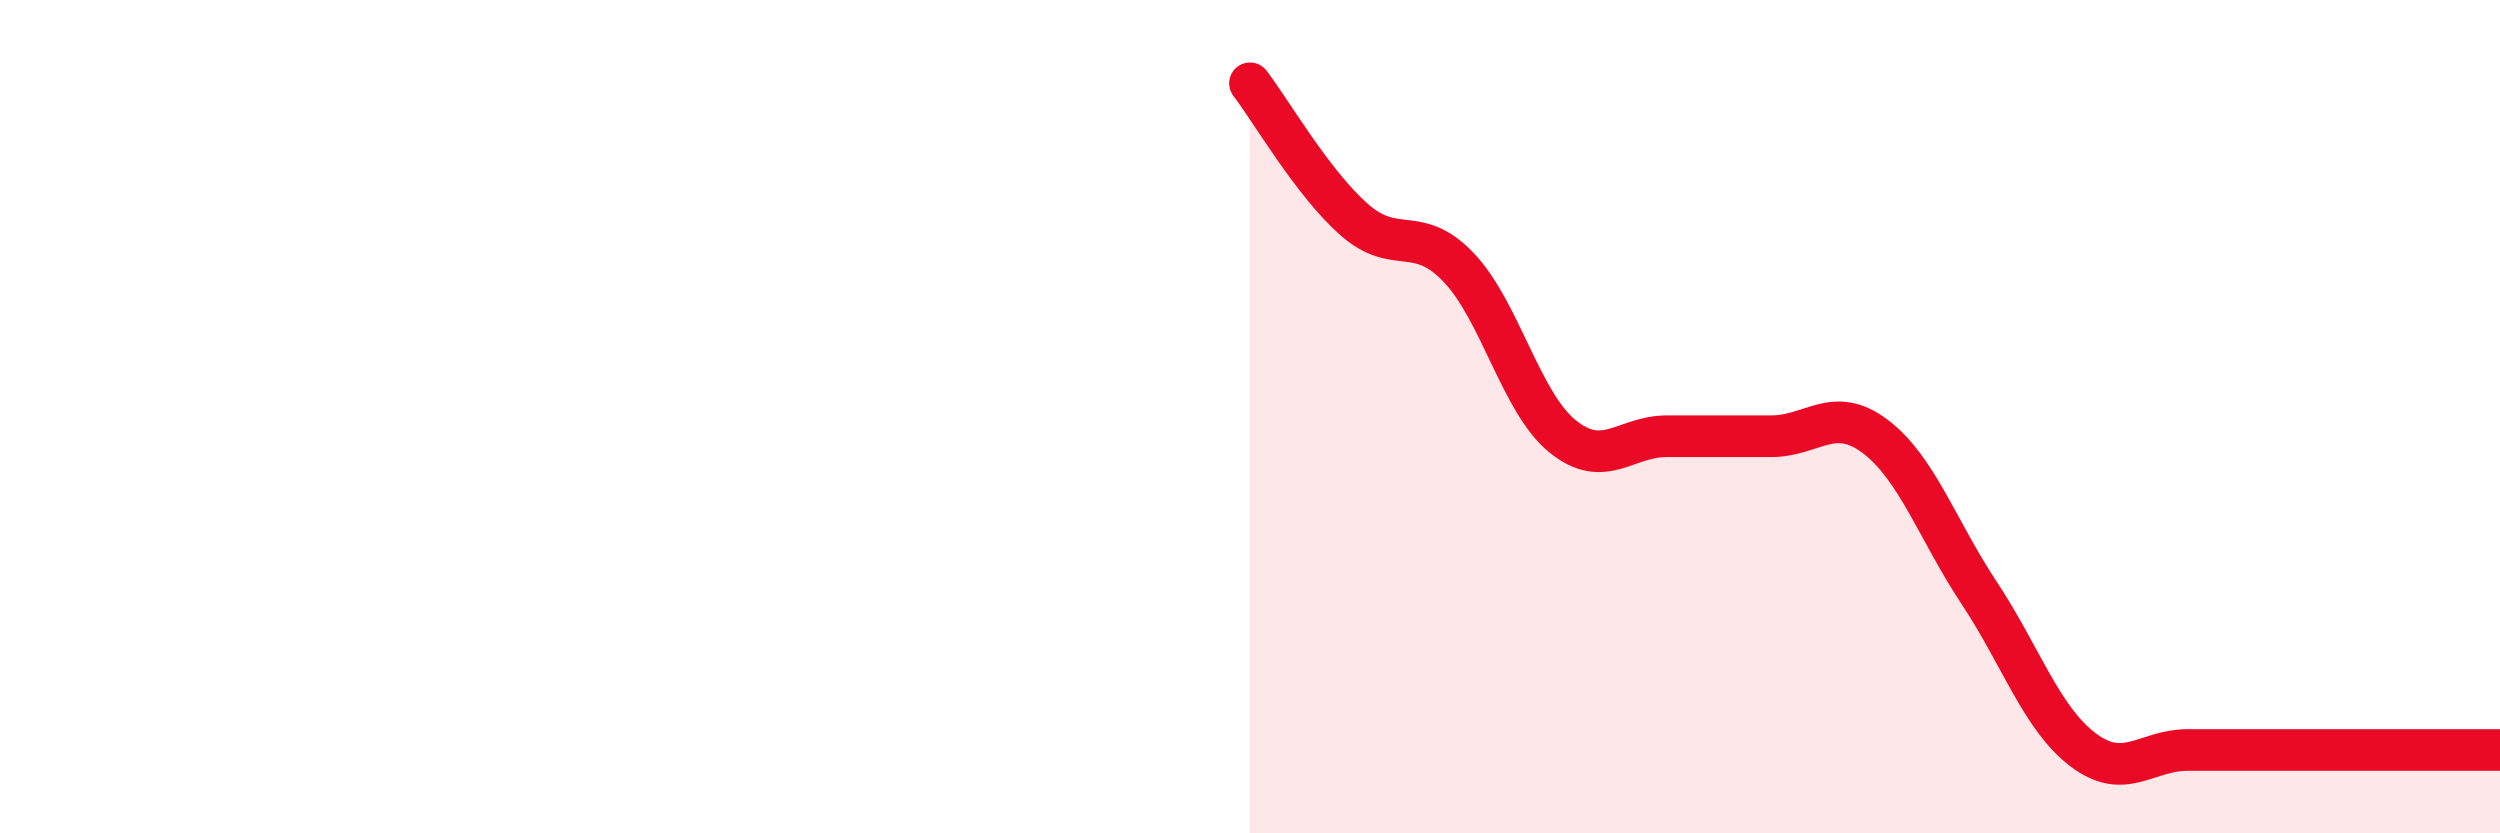
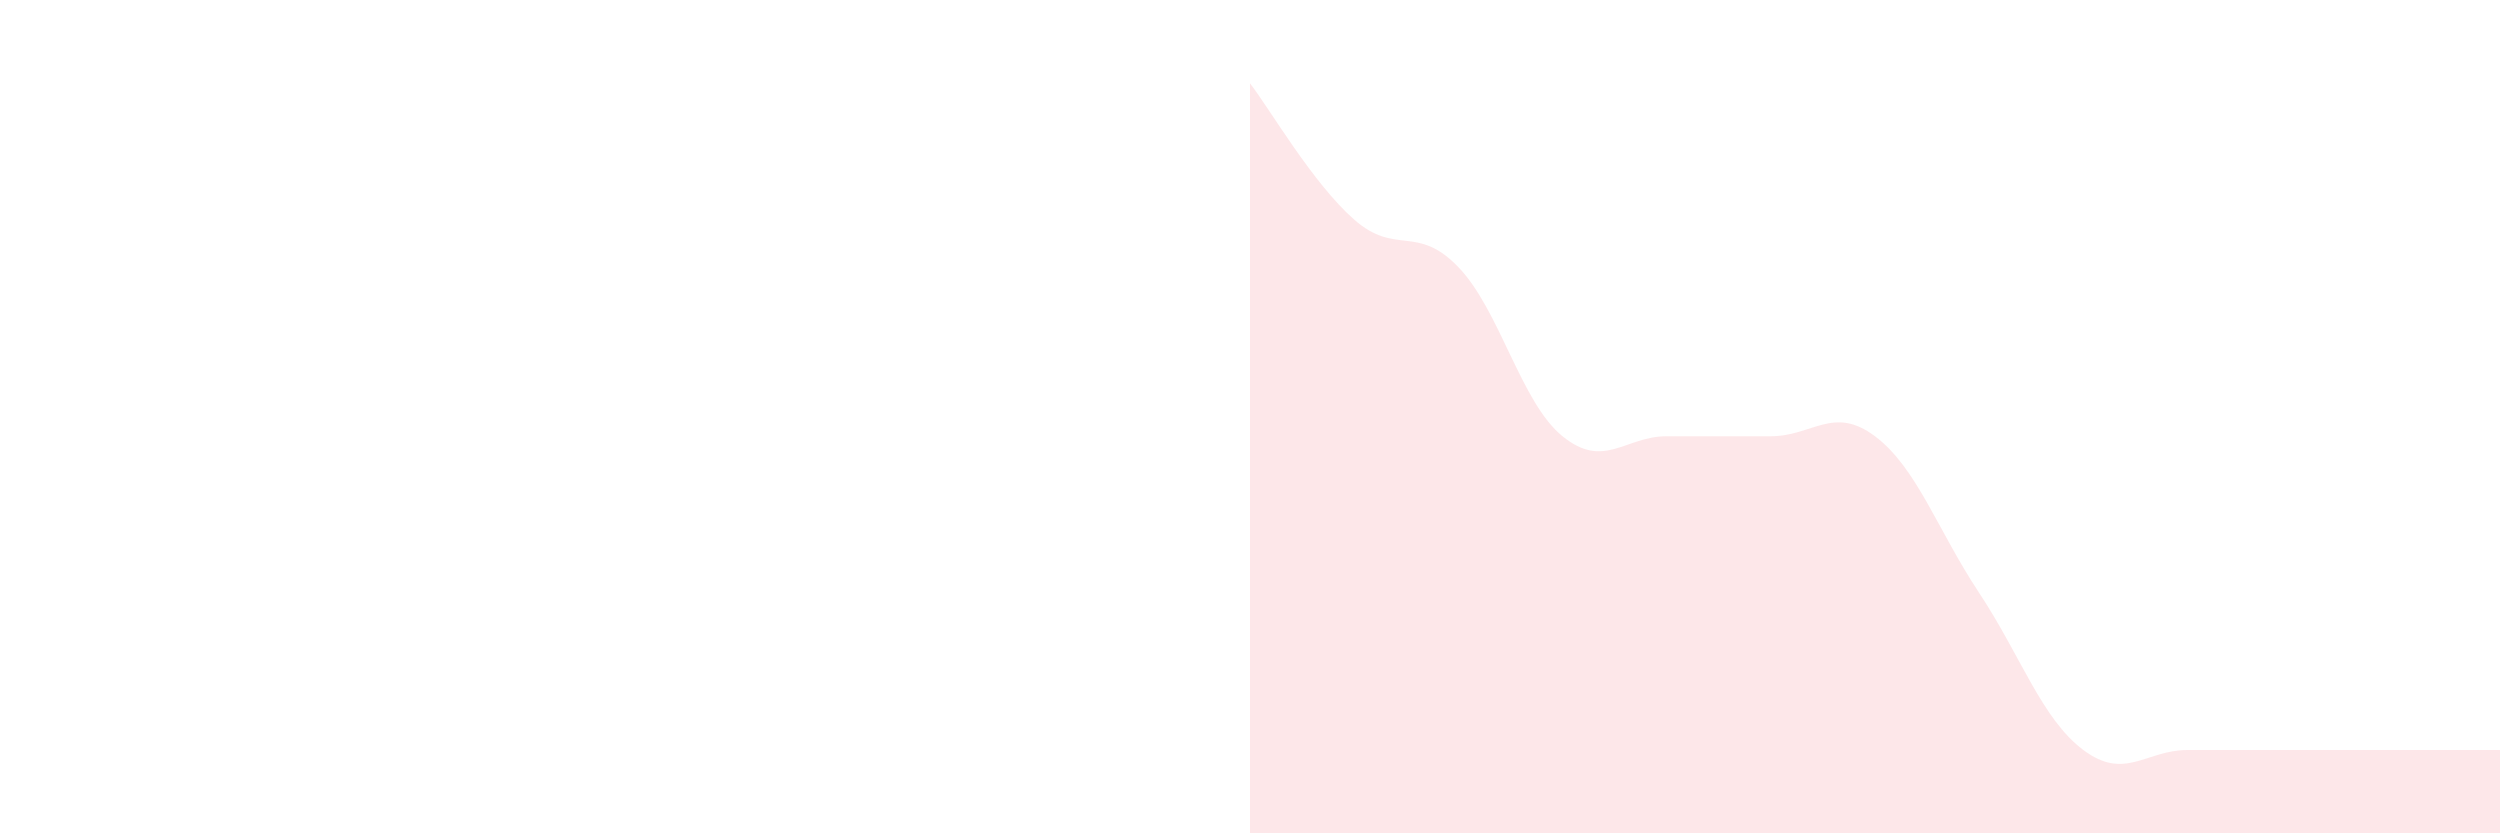
<svg xmlns="http://www.w3.org/2000/svg" width="60" height="20" viewBox="0 0 60 20">
  <path d="M 30,2 C 30.5,2.65 31.5,4.39 32.5,5.27 C 33.5,6.15 34,5.37 35,6.41 C 36,7.45 36.5,9.66 37.5,10.47 C 38.5,11.28 39,10.47 40,10.47 C 41,10.47 41.5,10.47 42.5,10.47 C 43.5,10.47 44,9.72 45,10.47 C 46,11.22 46.5,12.72 47.5,14.23 C 48.5,15.74 49,17.25 50,18 C 51,18.75 51.5,18 52.5,18 C 53.5,18 53.5,18 55,18 C 56.5,18 59,18 60,18L60 20L30 20Z" fill="#EB0A25" opacity="0.1" stroke-linecap="round" stroke-linejoin="round" />
-   <path d="M 30,2 C 30.5,2.65 31.5,4.39 32.5,5.27 C 33.5,6.15 34,5.37 35,6.41 C 36,7.45 36.5,9.66 37.5,10.47 C 38.5,11.28 39,10.47 40,10.47 C 41,10.47 41.5,10.47 42.5,10.47 C 43.5,10.47 44,9.72 45,10.47 C 46,11.22 46.5,12.72 47.5,14.23 C 48.5,15.74 49,17.25 50,18 C 51,18.75 51.5,18 52.5,18 C 53.5,18 53.5,18 55,18 C 56.5,18 59,18 60,18" stroke="#EB0A25" stroke-width="1" fill="none" stroke-linecap="round" stroke-linejoin="round" />
</svg>